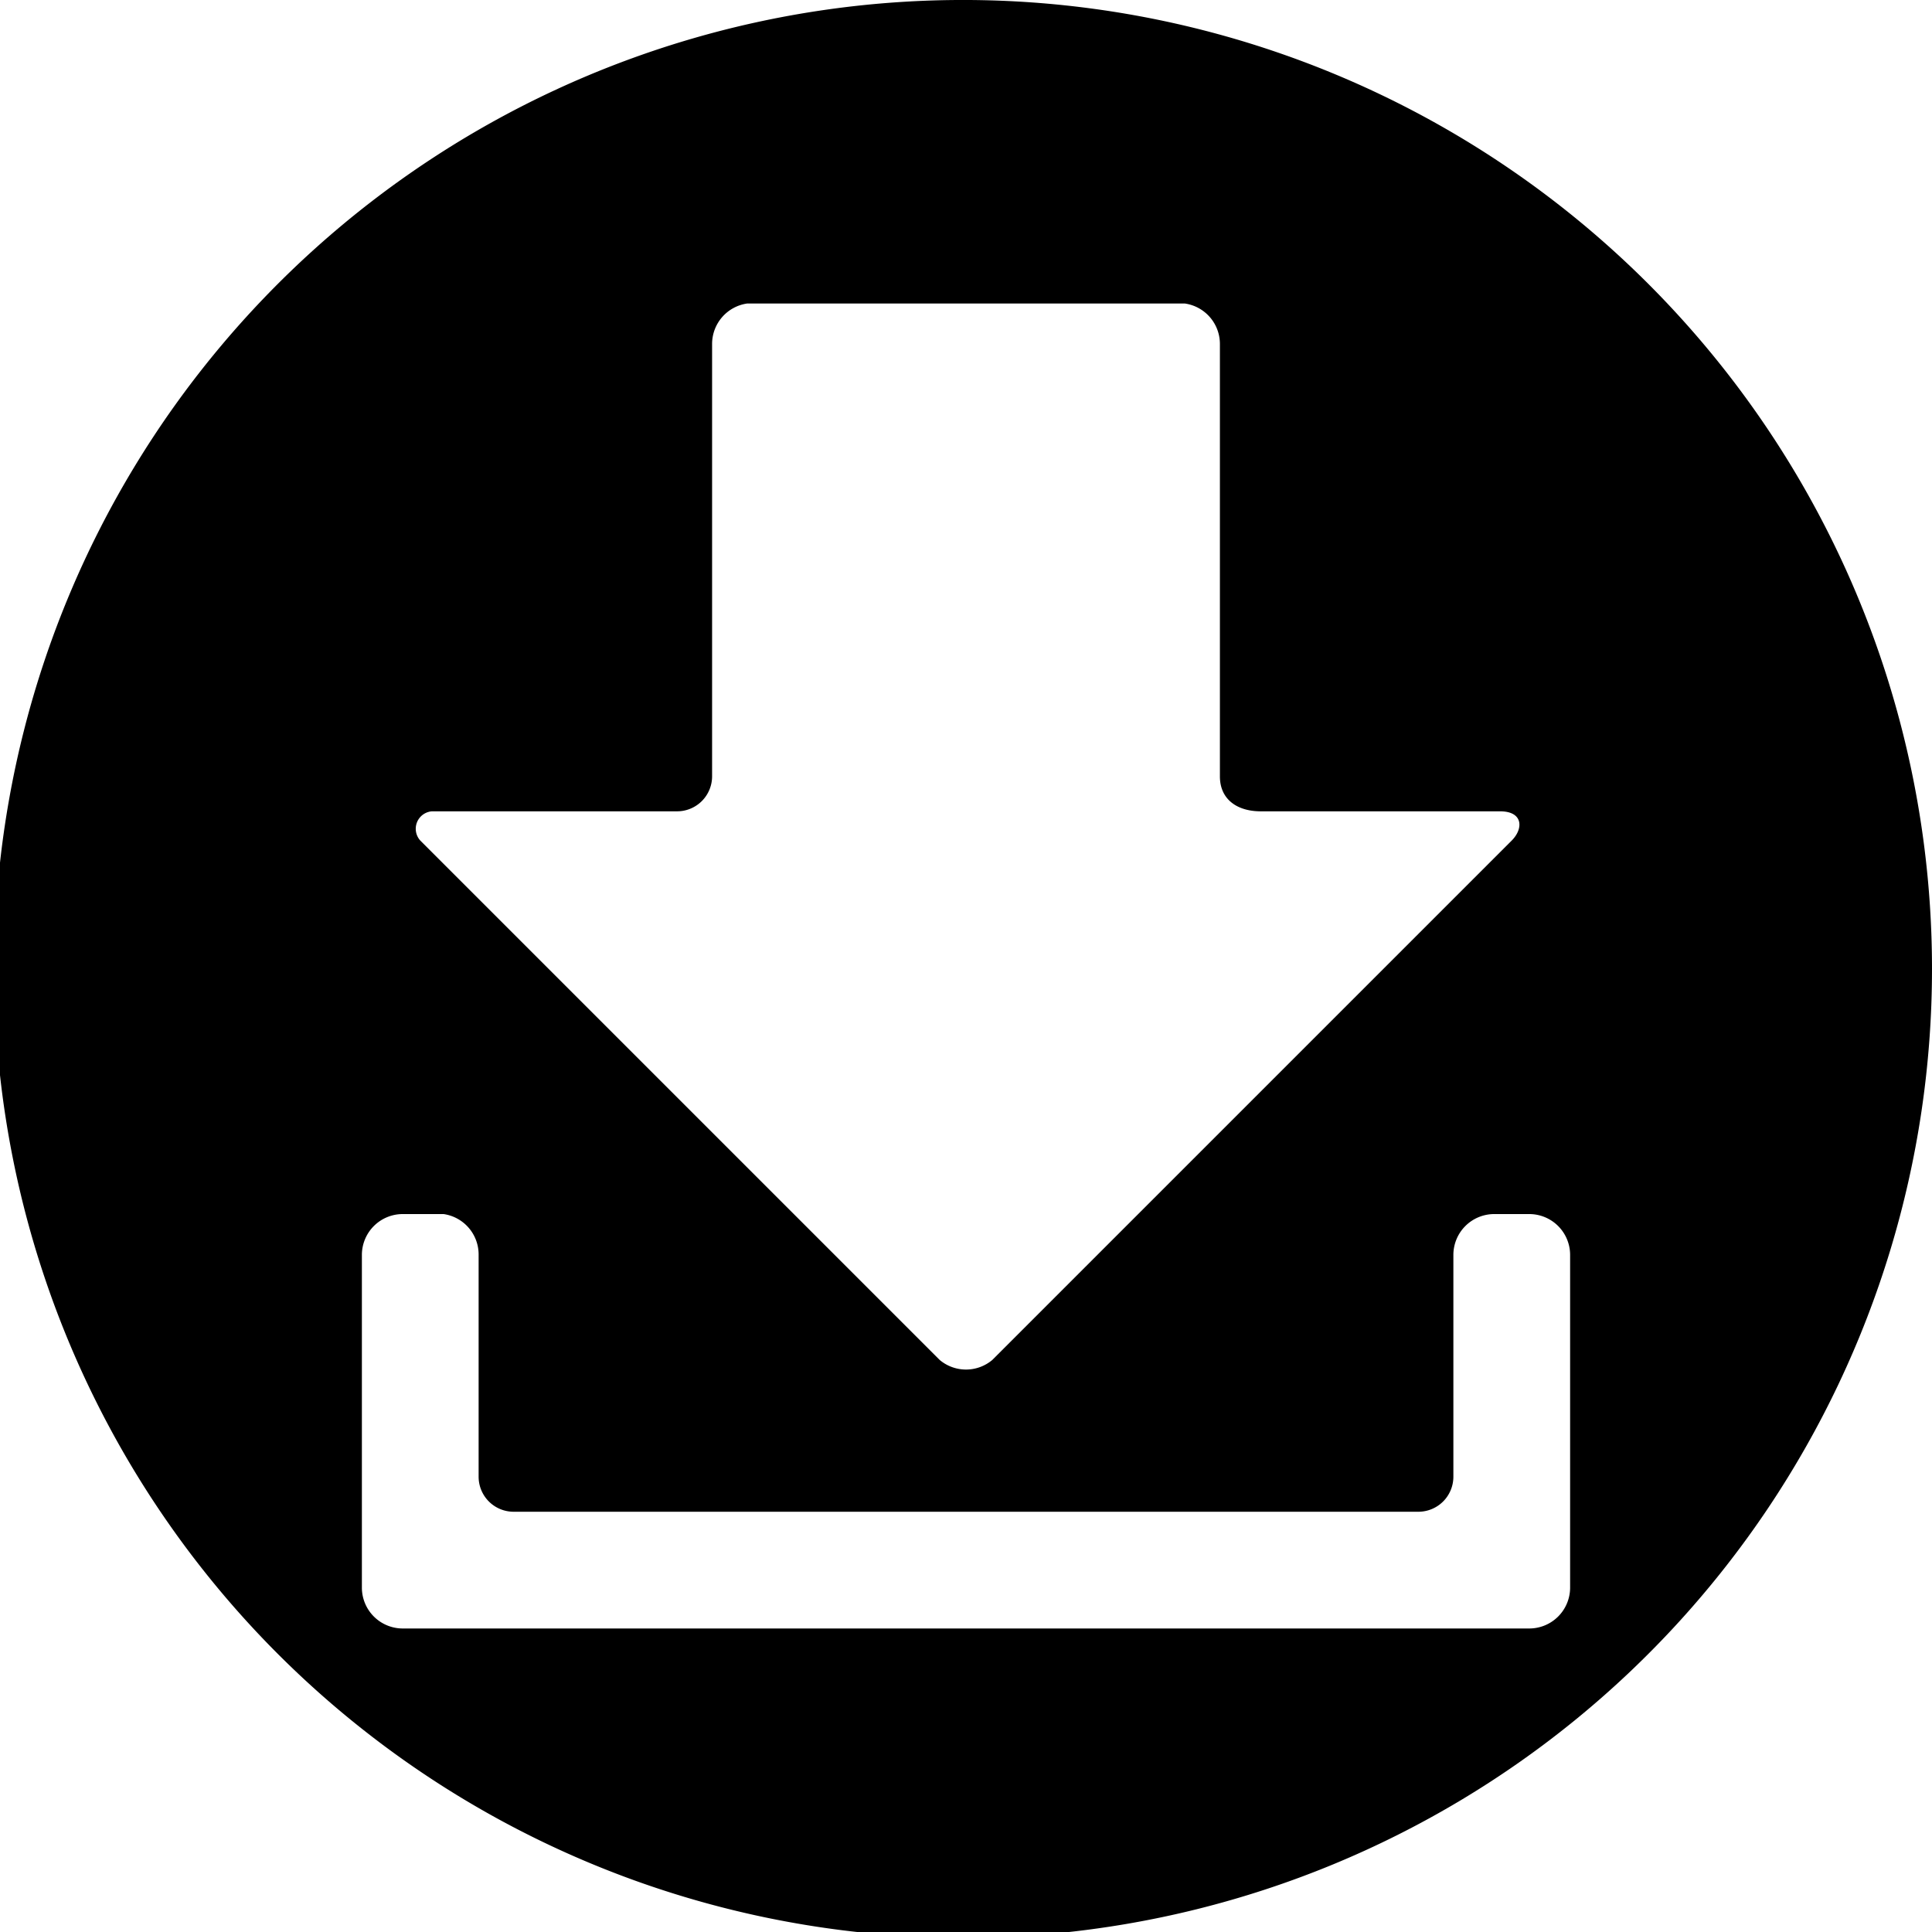
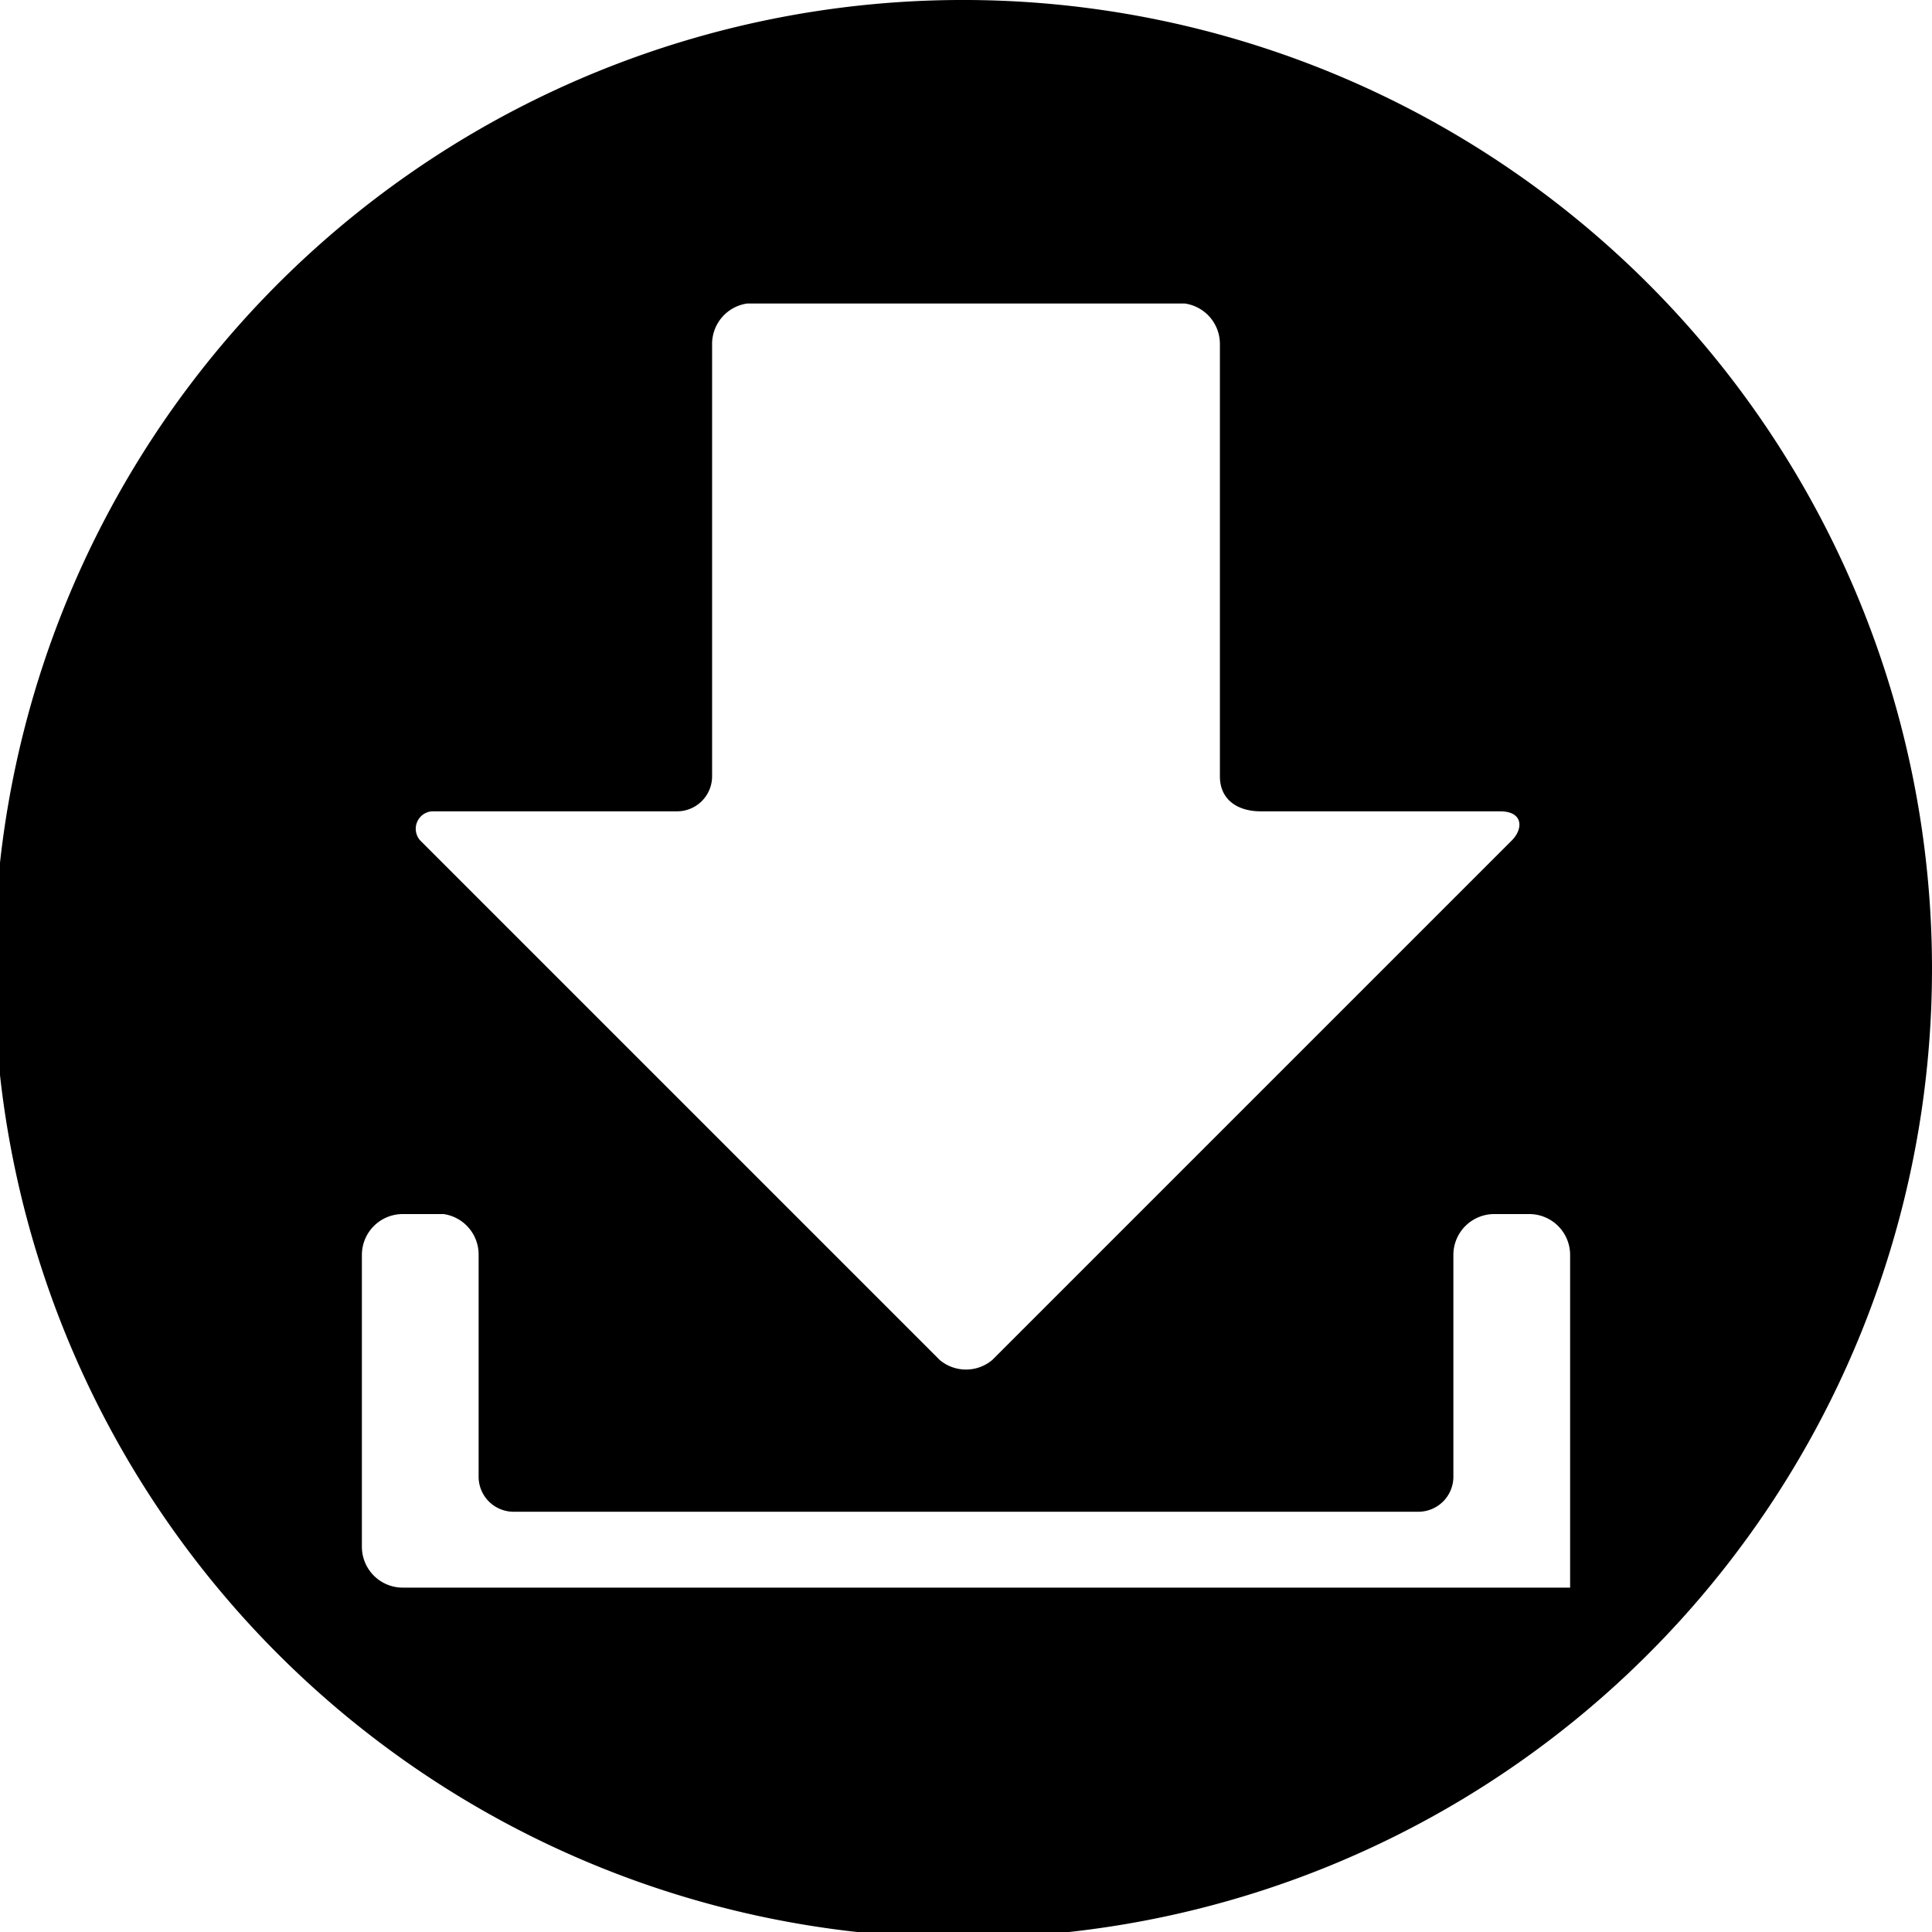
<svg xmlns="http://www.w3.org/2000/svg" viewBox="0 0 33.1 33.1">
-   <path d="M16.6,0A16.6,16.6,0,1,0,33.1,16.6,16.6,16.6,0,0,0,16.6,0Zm-5,13.9a.6.6,0,0,0,.6-.6V5.9a.7.7,0,0,1,.6-.7h7.5a.7.7,0,0,1,.6.7v7.4c0,.4.3.6.7.6h4.1c.4,0,.4.3.2.5L17,23.3a.7.7,0,0,1-.9,0L7.2,14.4a.3.3,0,0,1,.2-.5ZM26.9,27.2a.7.7,0,0,1-.7.7H6.9a.7.7,0,0,1-.7-.7V21.5a.7.7,0,0,1,.7-.7h.7a.7.7,0,0,1,.6.7v3.8a.6.6,0,0,0,.6.6H24.3a.6.6,0,0,0,.6-.6V21.5a.7.7,0,0,1,.7-.7h.6a.7.7,0,0,1,.7.7Z" />
+   <path d="M16.6,0A16.6,16.6,0,1,0,33.1,16.6,16.6,16.6,0,0,0,16.6,0Zm-5,13.9a.6.6,0,0,0,.6-.6V5.9a.7.7,0,0,1,.6-.7h7.5a.7.7,0,0,1,.6.7v7.4c0,.4.3.6.7.6h4.1c.4,0,.4.3.2.5L17,23.3a.7.7,0,0,1-.9,0L7.2,14.4a.3.3,0,0,1,.2-.5ZM26.9,27.2H6.9a.7.7,0,0,1-.7-.7V21.5a.7.7,0,0,1,.7-.7h.7a.7.7,0,0,1,.6.7v3.8a.6.6,0,0,0,.6.6H24.3a.6.6,0,0,0,.6-.6V21.5a.7.7,0,0,1,.7-.7h.6a.7.7,0,0,1,.7.7Z" />
</svg>